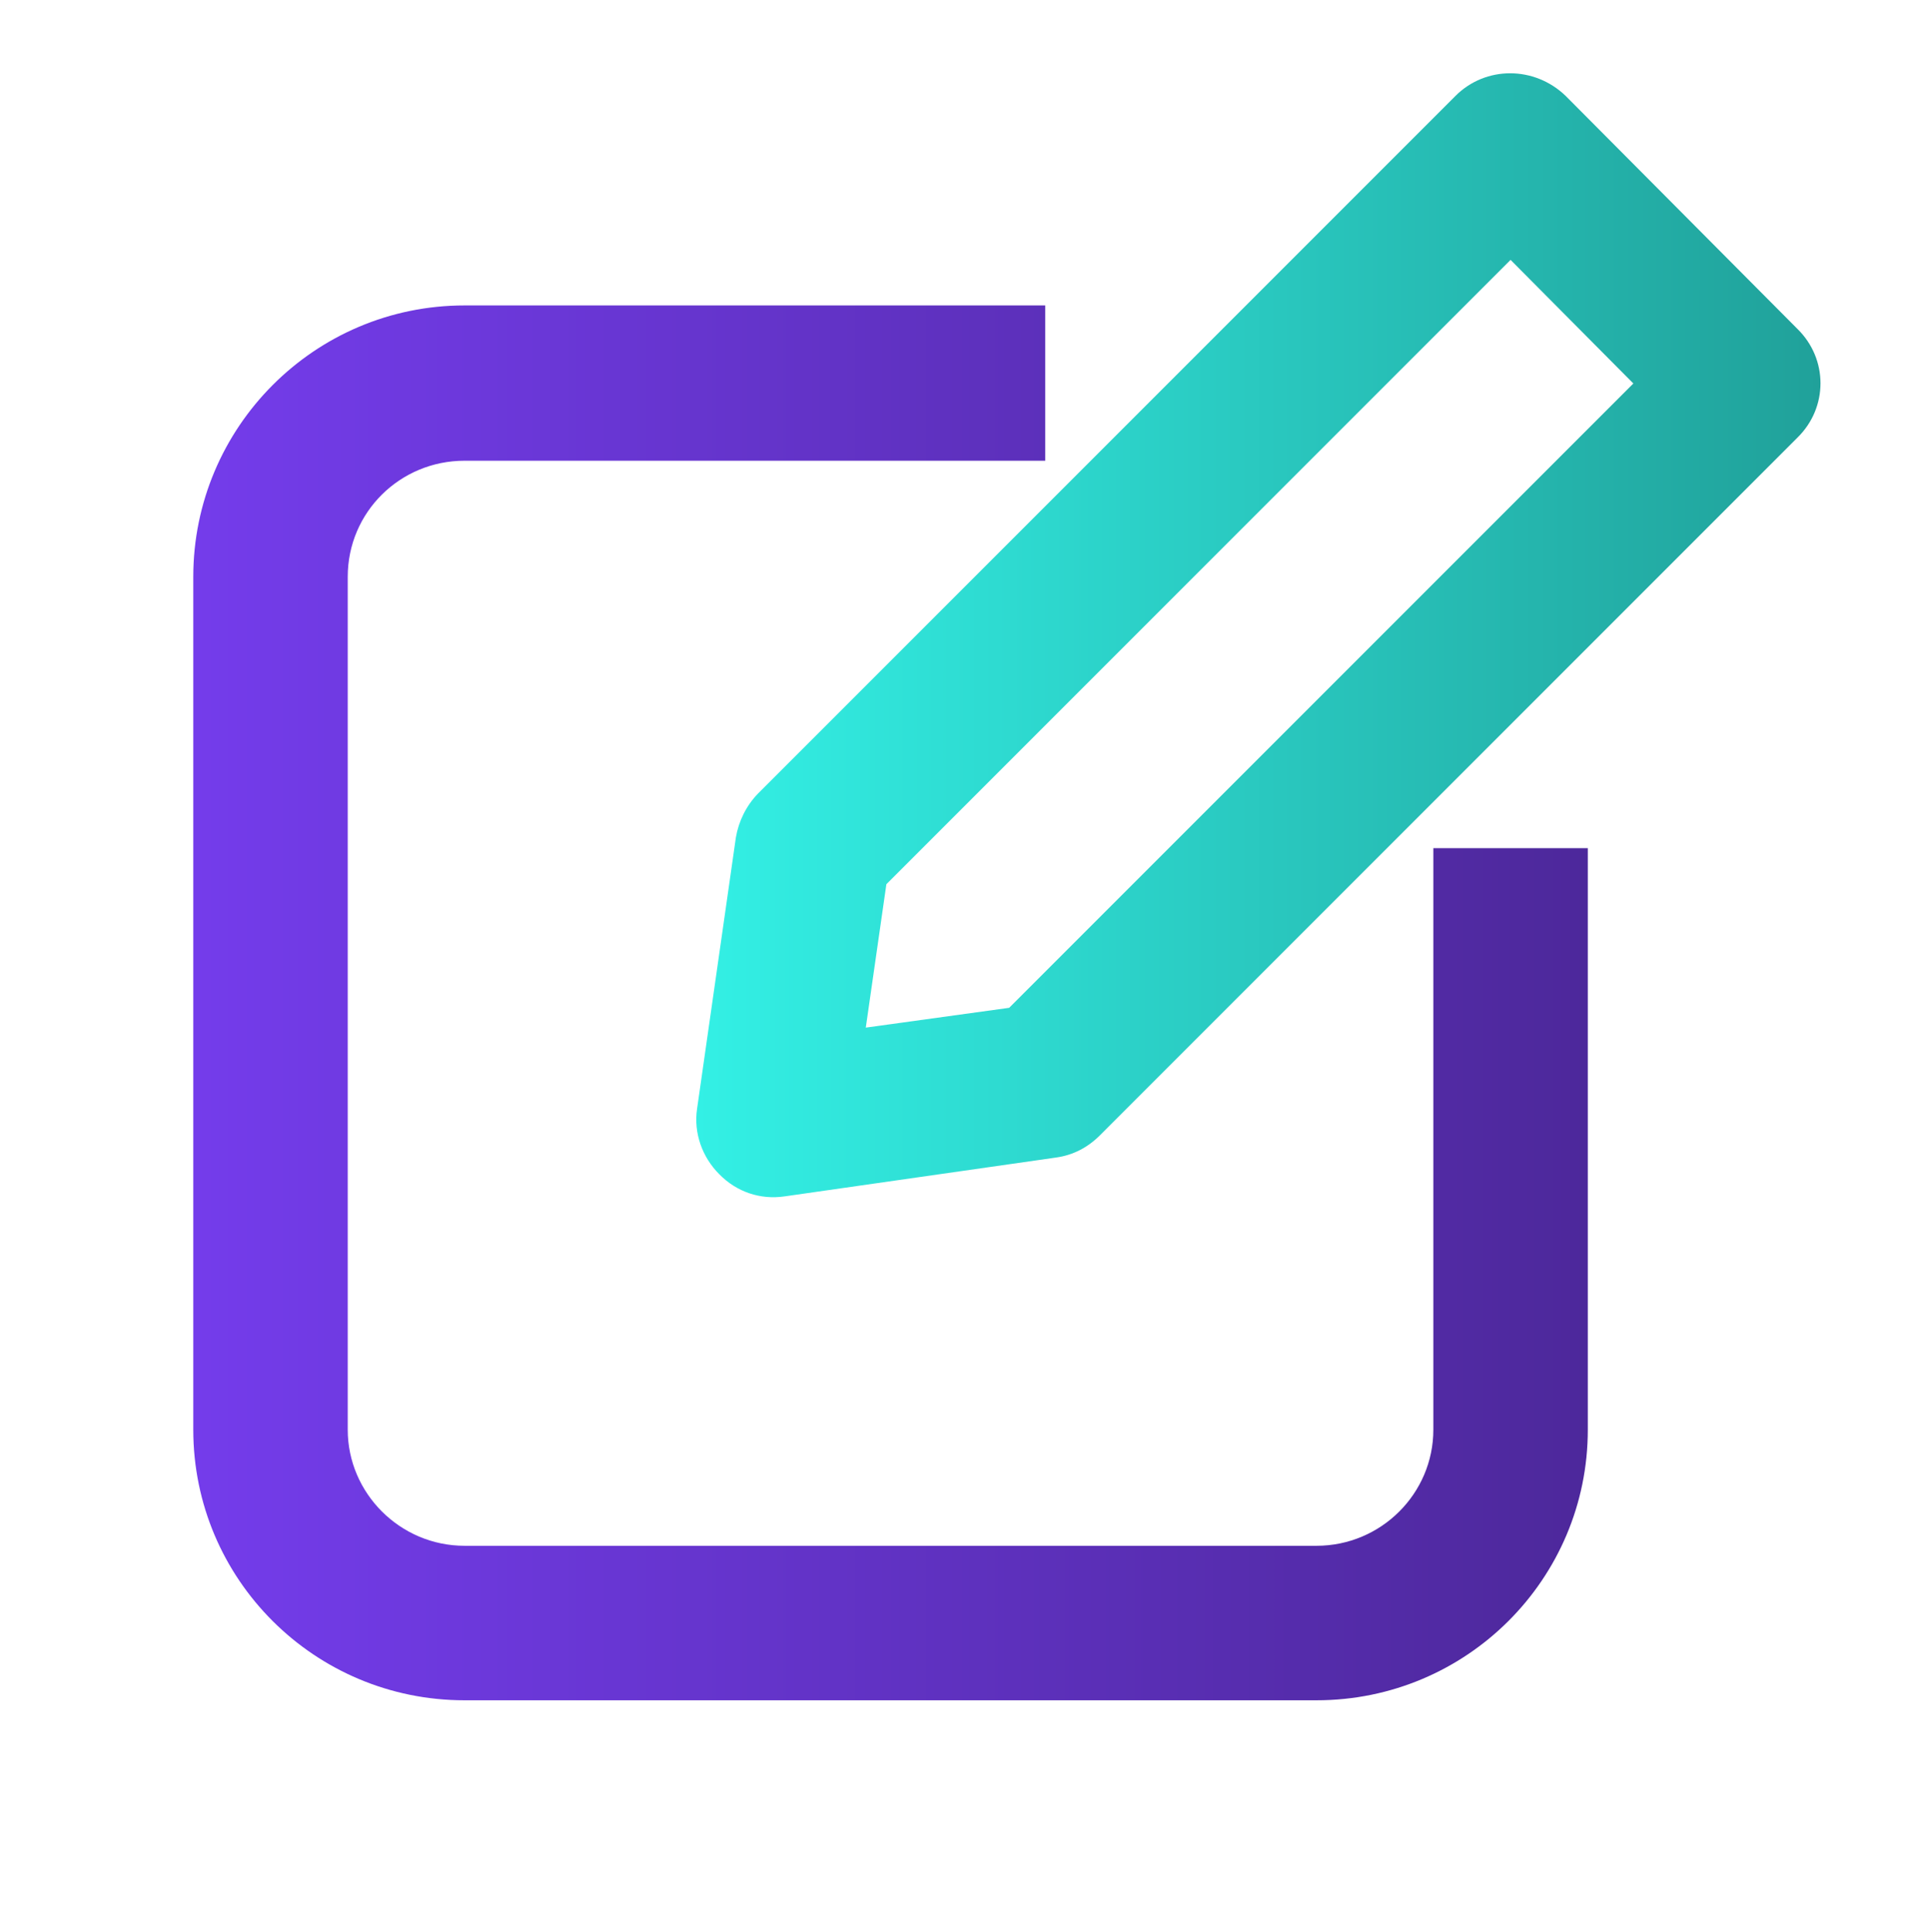
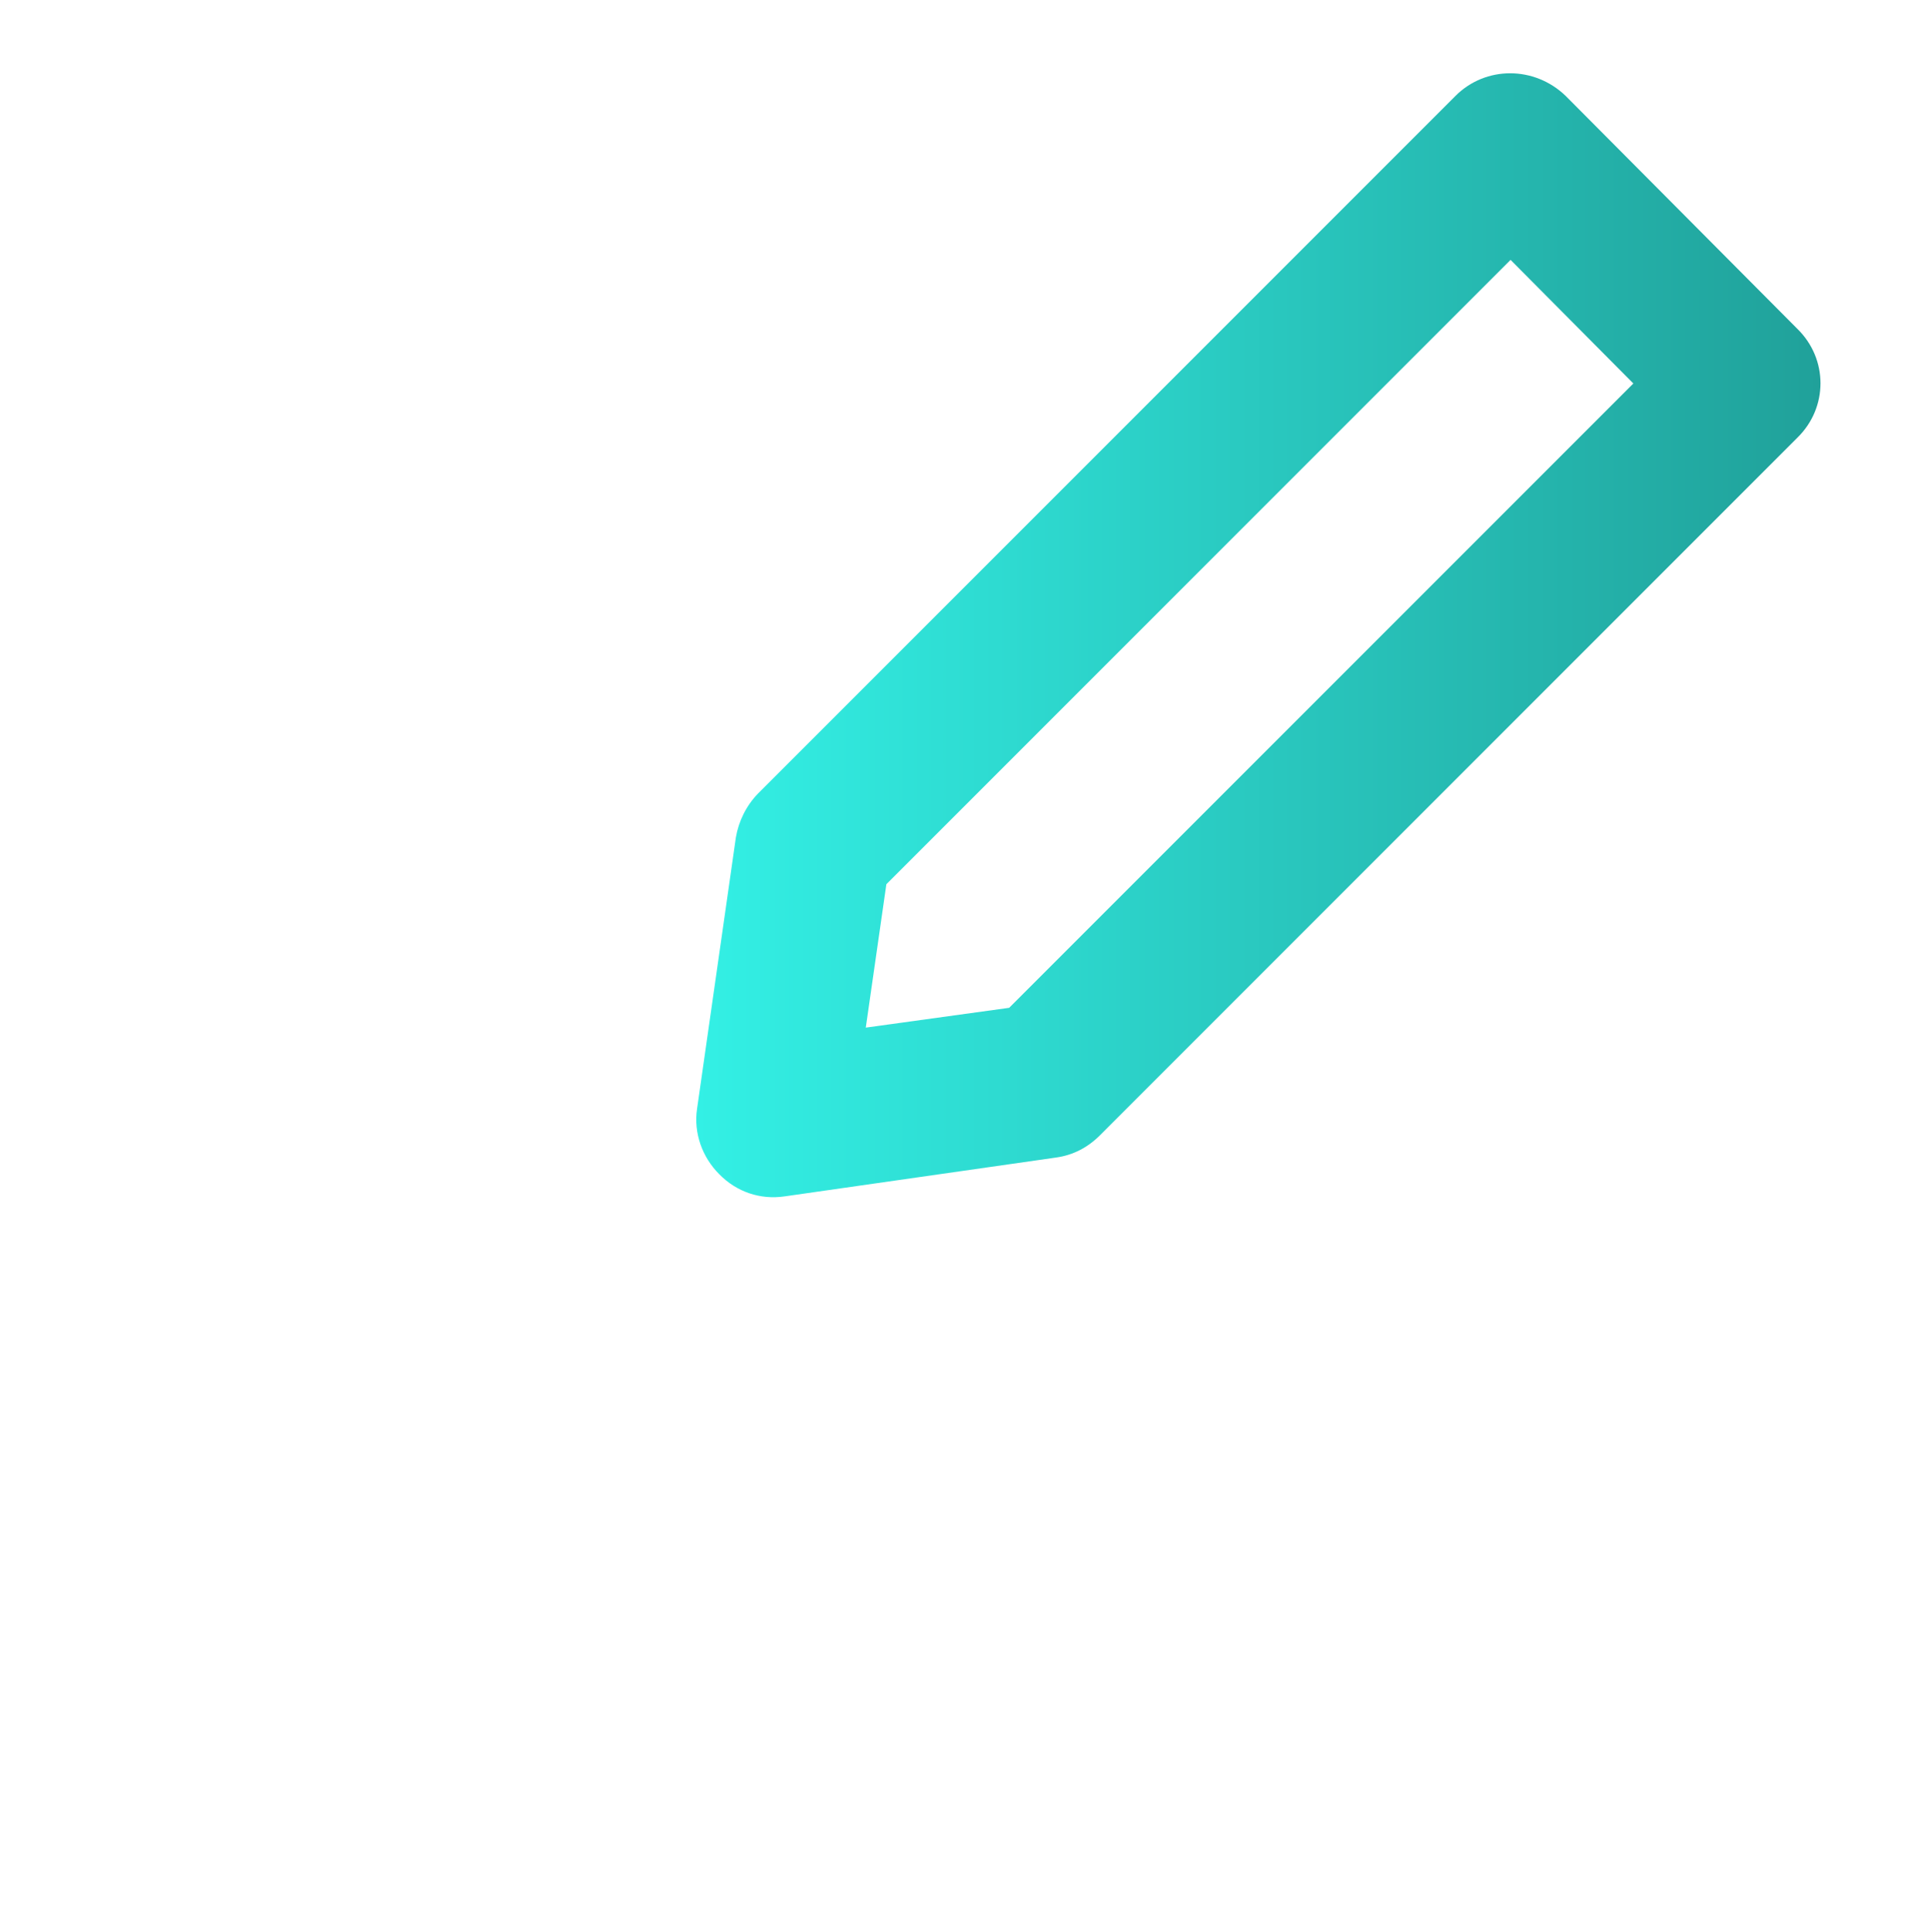
<svg xmlns="http://www.w3.org/2000/svg" id="Layer_1" viewBox="0 0 48.73 48.76">
  <defs>
    <style>      .cls-1 {        fill: none;      }      .cls-2 {        clip-path: url(#clippath-1);      }      .cls-3 {        fill: url(#linear-gradient-2);      }      .cls-3, .cls-4 {        fill-rule: evenodd;      }      .cls-4 {        fill: url(#linear-gradient);      }    </style>
    <linearGradient id="linear-gradient" x1="17.59" y1="16.03" x2="45.96" y2="16.03" gradientUnits="userSpaceOnUse">
      <stop offset="0" stop-color="#33f0e5" />
      <stop offset="1" stop-color="#20a19a" />
    </linearGradient>
    <clipPath id="clippath-1">
-       <rect class="cls-1" x="4.88" y="7.58" width="35.23" height="35.35" />
-     </clipPath>
+       </clipPath>
    <linearGradient id="linear-gradient-2" x1="4.88" y1="25.31" x2="40.09" y2="25.31" gradientUnits="userSpaceOnUse">
      <stop offset="0" stop-color="#743ceb" />
      <stop offset="1" stop-color="#4d289b" />
    </linearGradient>
  </defs>
  <path class="cls-4" d="M36.75,2.42c.76-.76,1.99-.76,2.78,0l5.85,5.88c.78.76.78,1.99,0,2.75l-17.61,17.61c-.3.3-.67.5-1.11.56l-6.85.98c-.61.09-1.21-.11-1.65-.56-.43-.43-.65-1.04-.56-1.65l.98-6.85c.07-.41.26-.8.56-1.11L36.75,2.42ZM22.38,22.32l-.52,3.62,3.62-.5,15.76-15.76-3.1-3.12-15.76,15.76Z" />
  <g class="cls-2">
    <g id="Clip-Path">
      <path class="cls-3" d="M11.73,11.63c-1.63,0-2.95,1.3-2.95,2.93v21.53c0,1.6,1.32,2.93,2.95,2.93h21.51c1.63,0,2.95-1.32,2.95-2.93v-14.68h3.9v14.68c0,3.77-3.06,6.83-6.85,6.83H11.73c-3.79,0-6.85-3.06-6.85-6.83V14.56c0-3.77,3.06-6.85,6.85-6.85h14.66v3.92h-14.66Z" />
    </g>
  </g>
</svg>